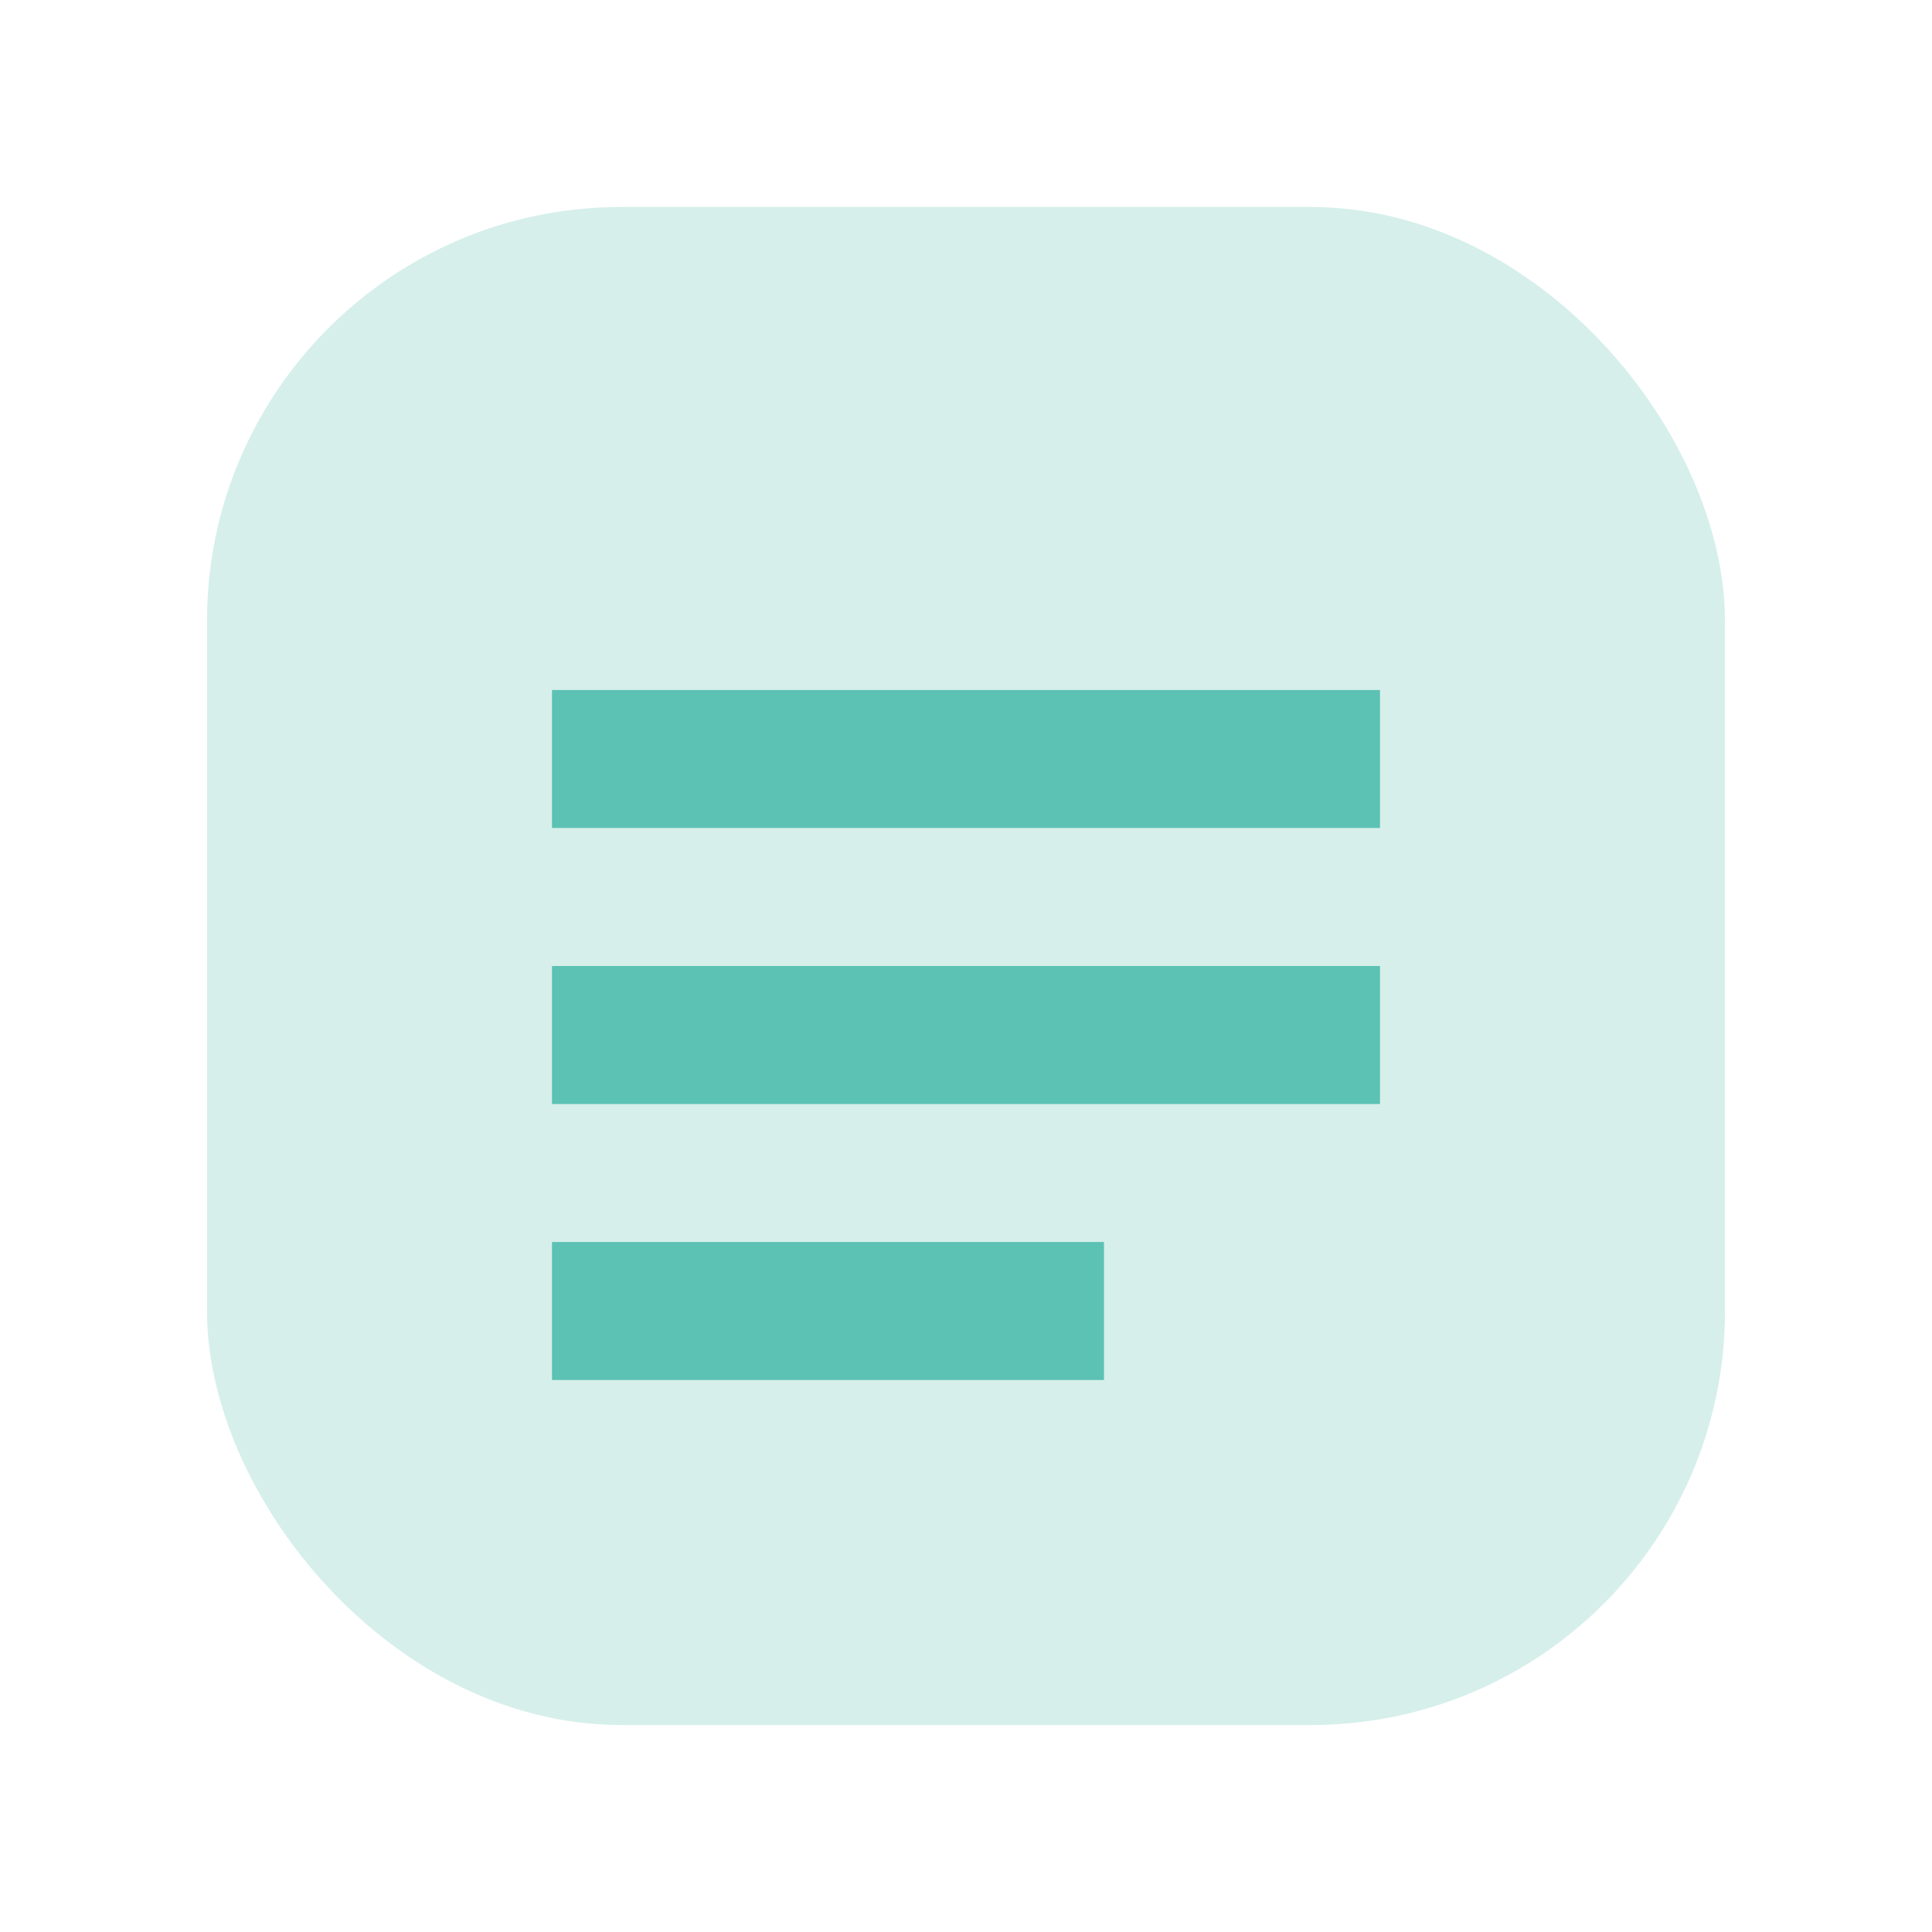
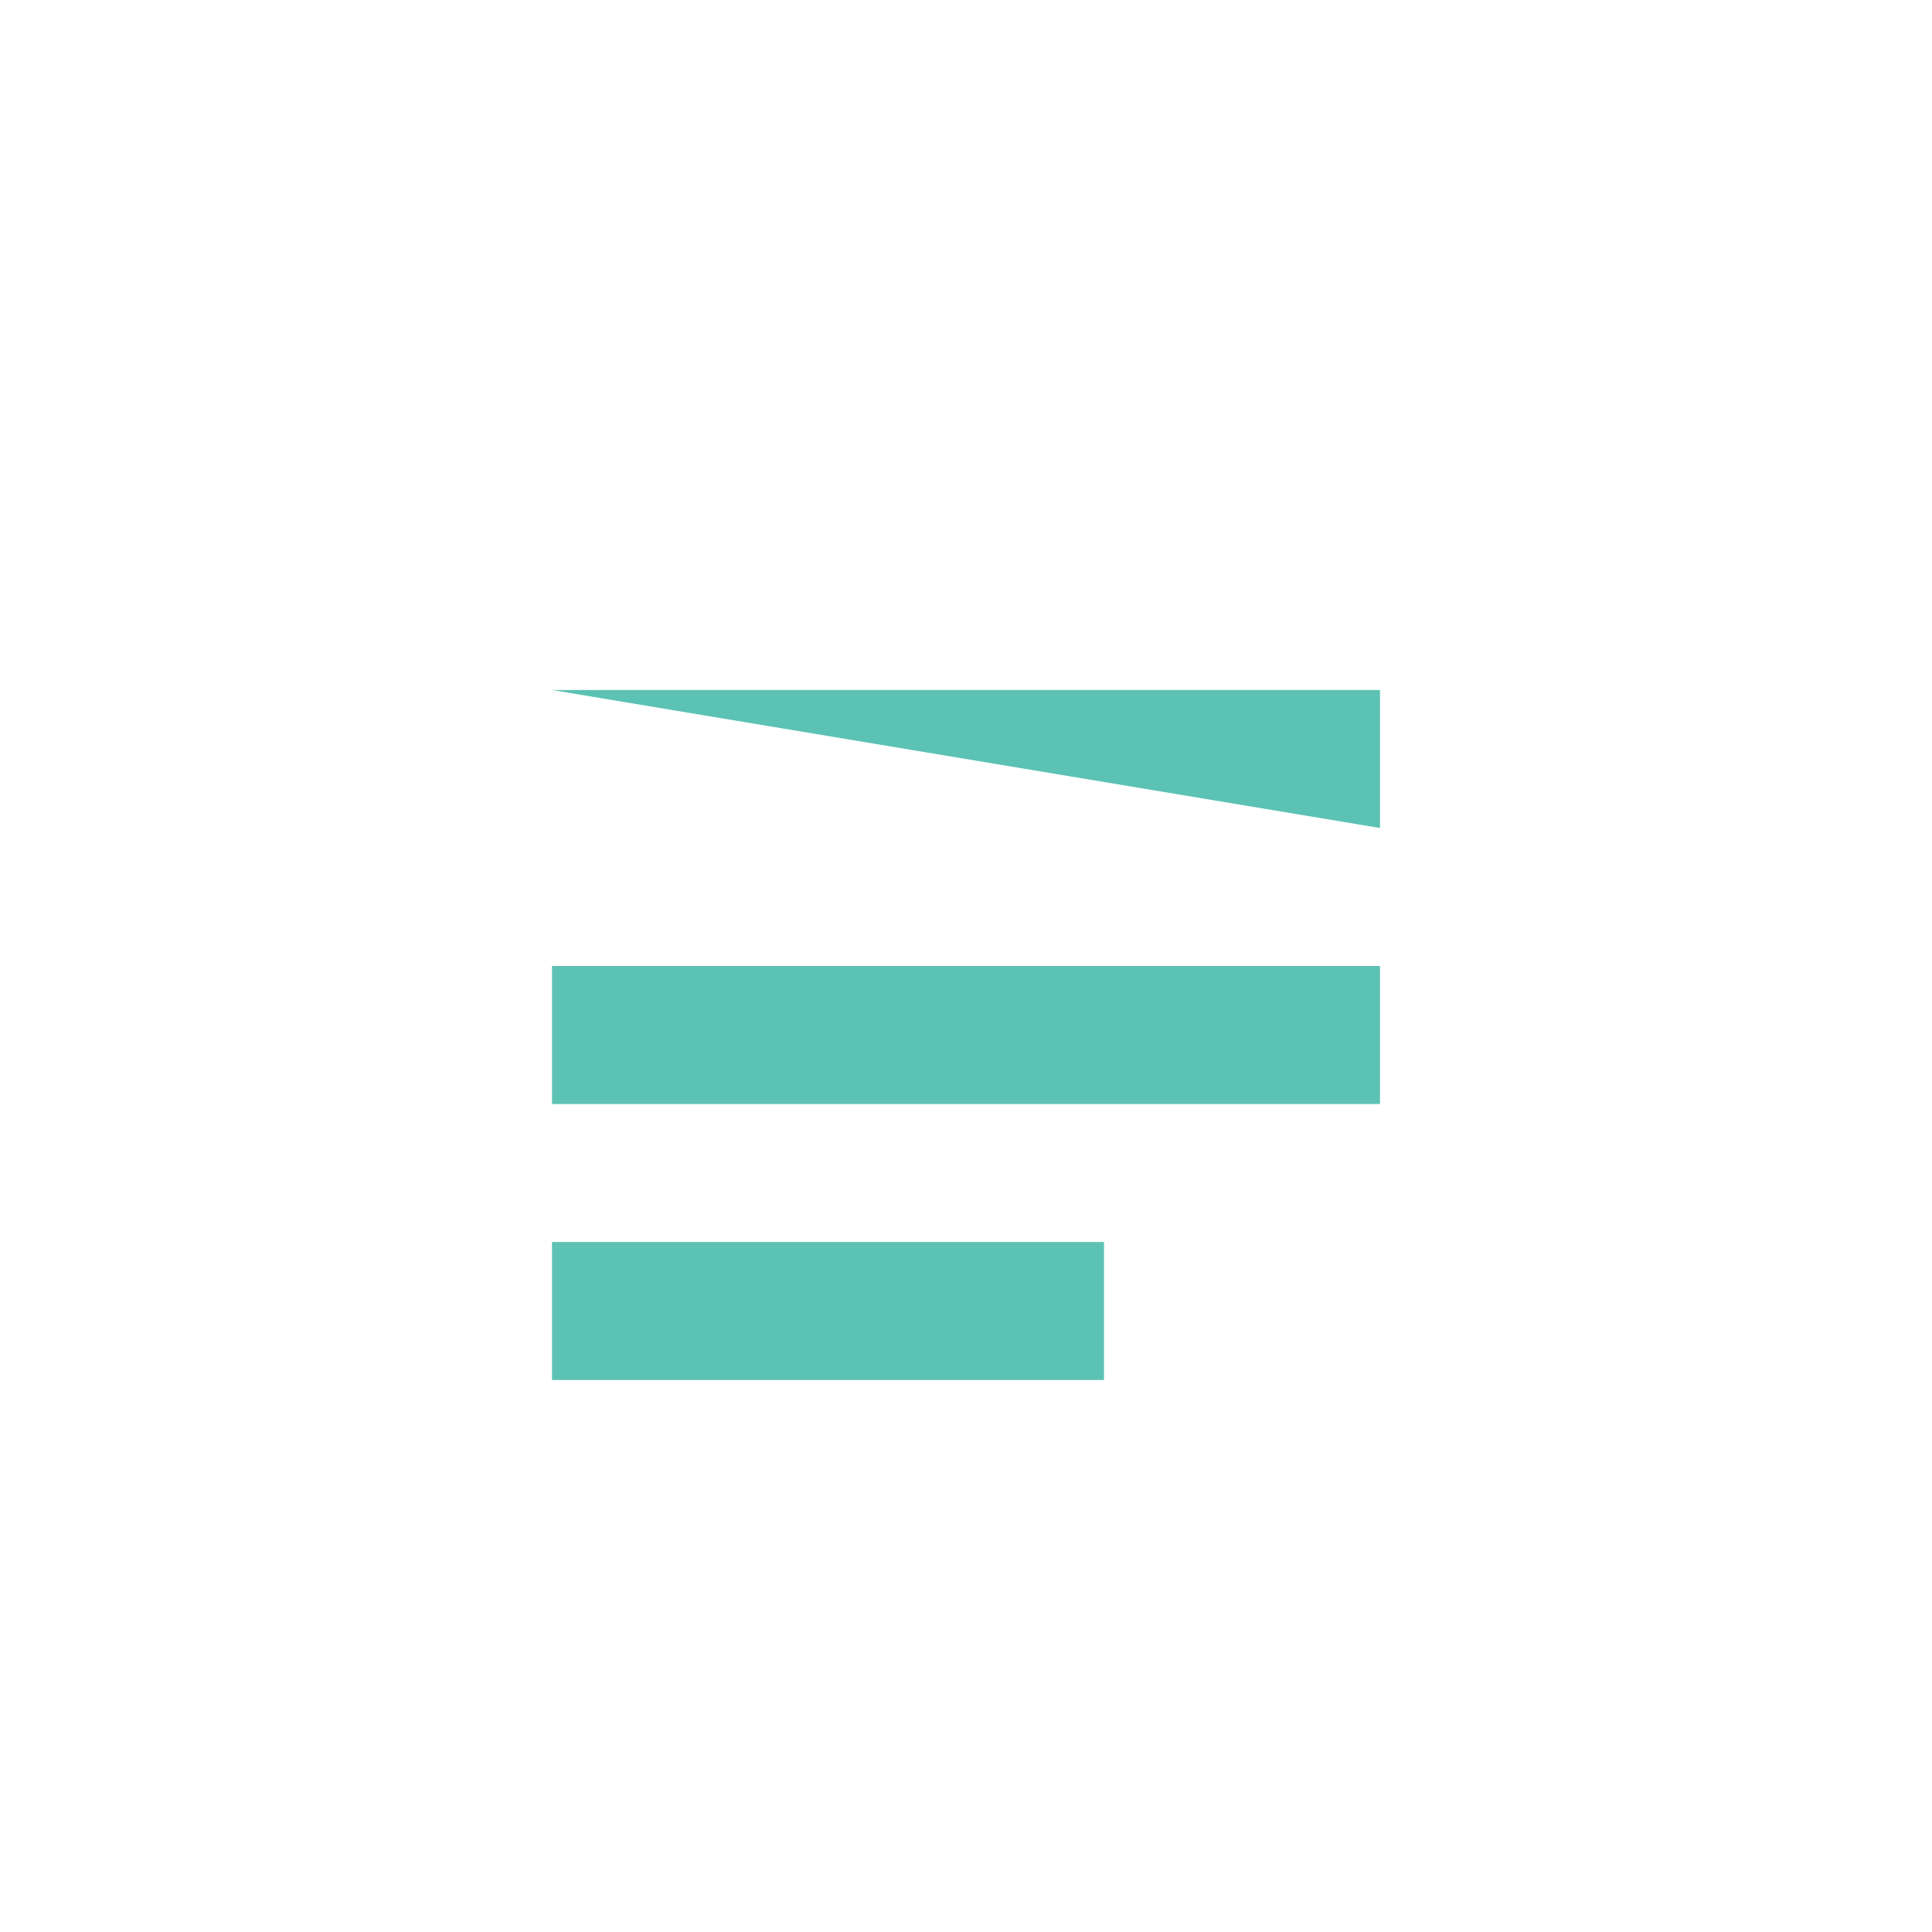
<svg xmlns="http://www.w3.org/2000/svg" viewBox="0 0 28 28">
-   <rect width="22" height="22" x="3" y="3" fill="#5CC2B3" opacity=".25" rx="6" />
-   <path fill="#5CC2B3" d="M8 10h12v2H8zm0 4h12v2H8zm0 4h8v2H8z" />
+   <path fill="#5CC2B3" d="M8 10h12v2zm0 4h12v2H8zm0 4h8v2H8z" />
</svg>